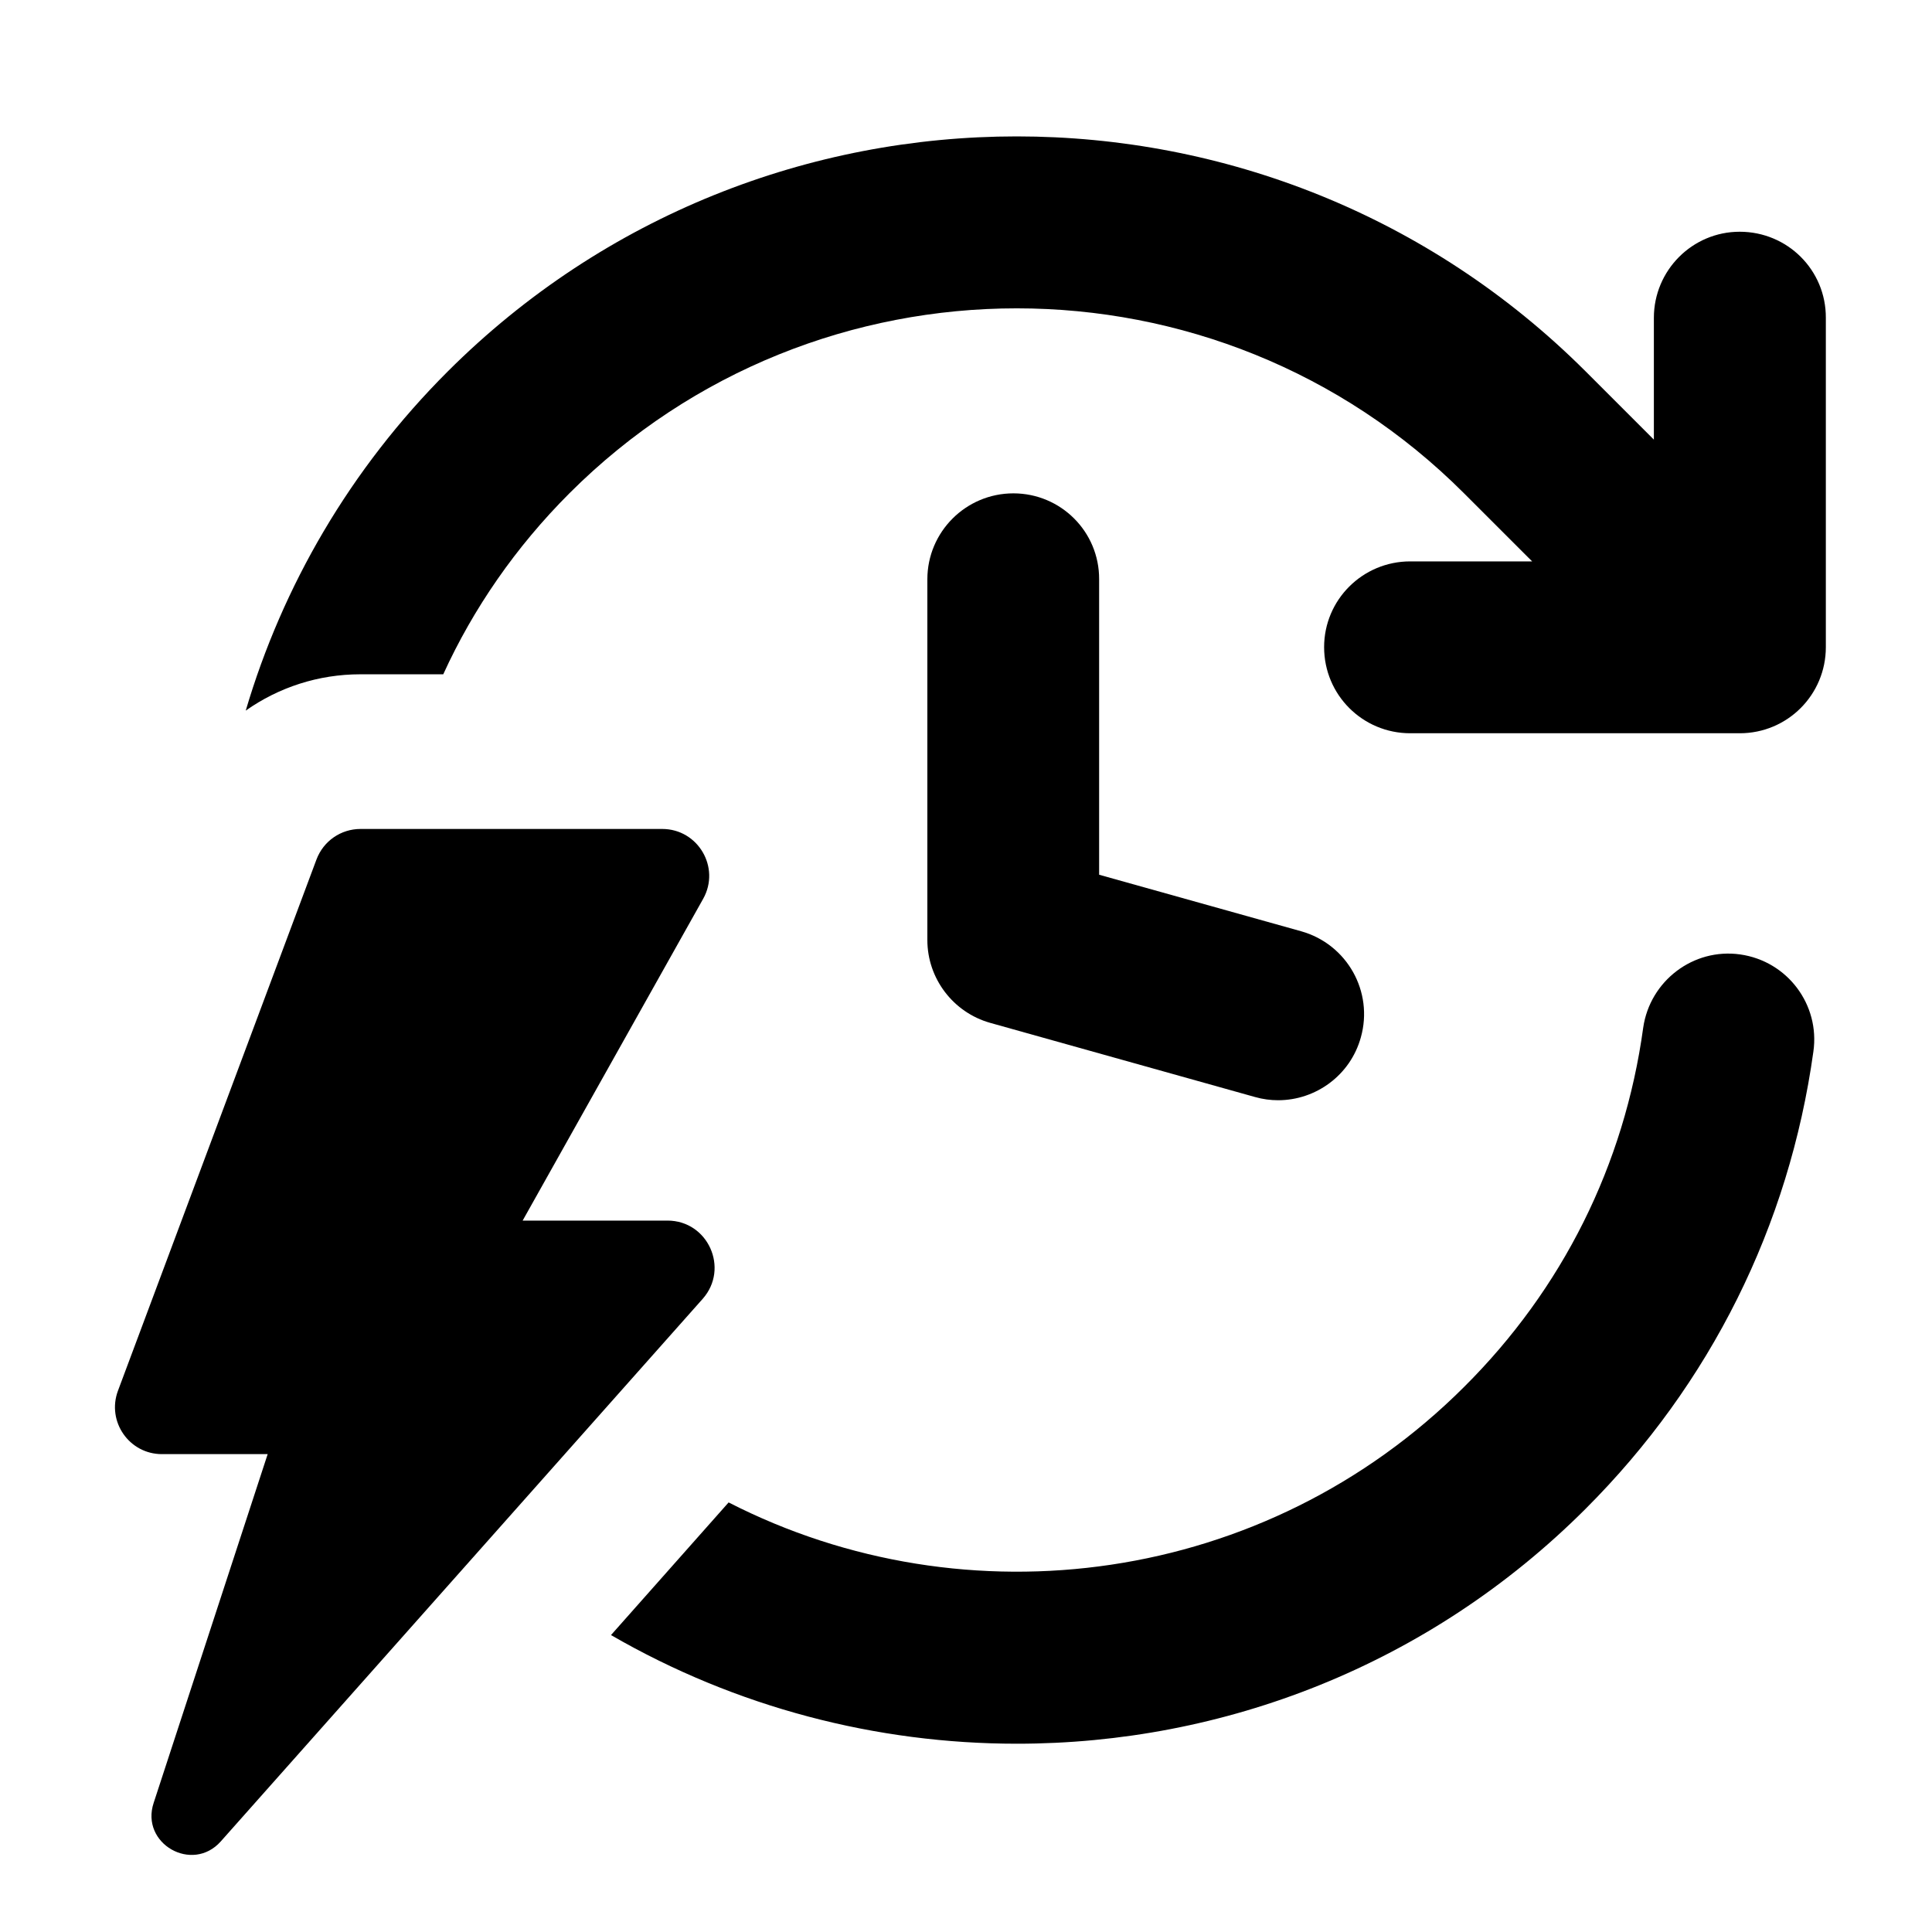
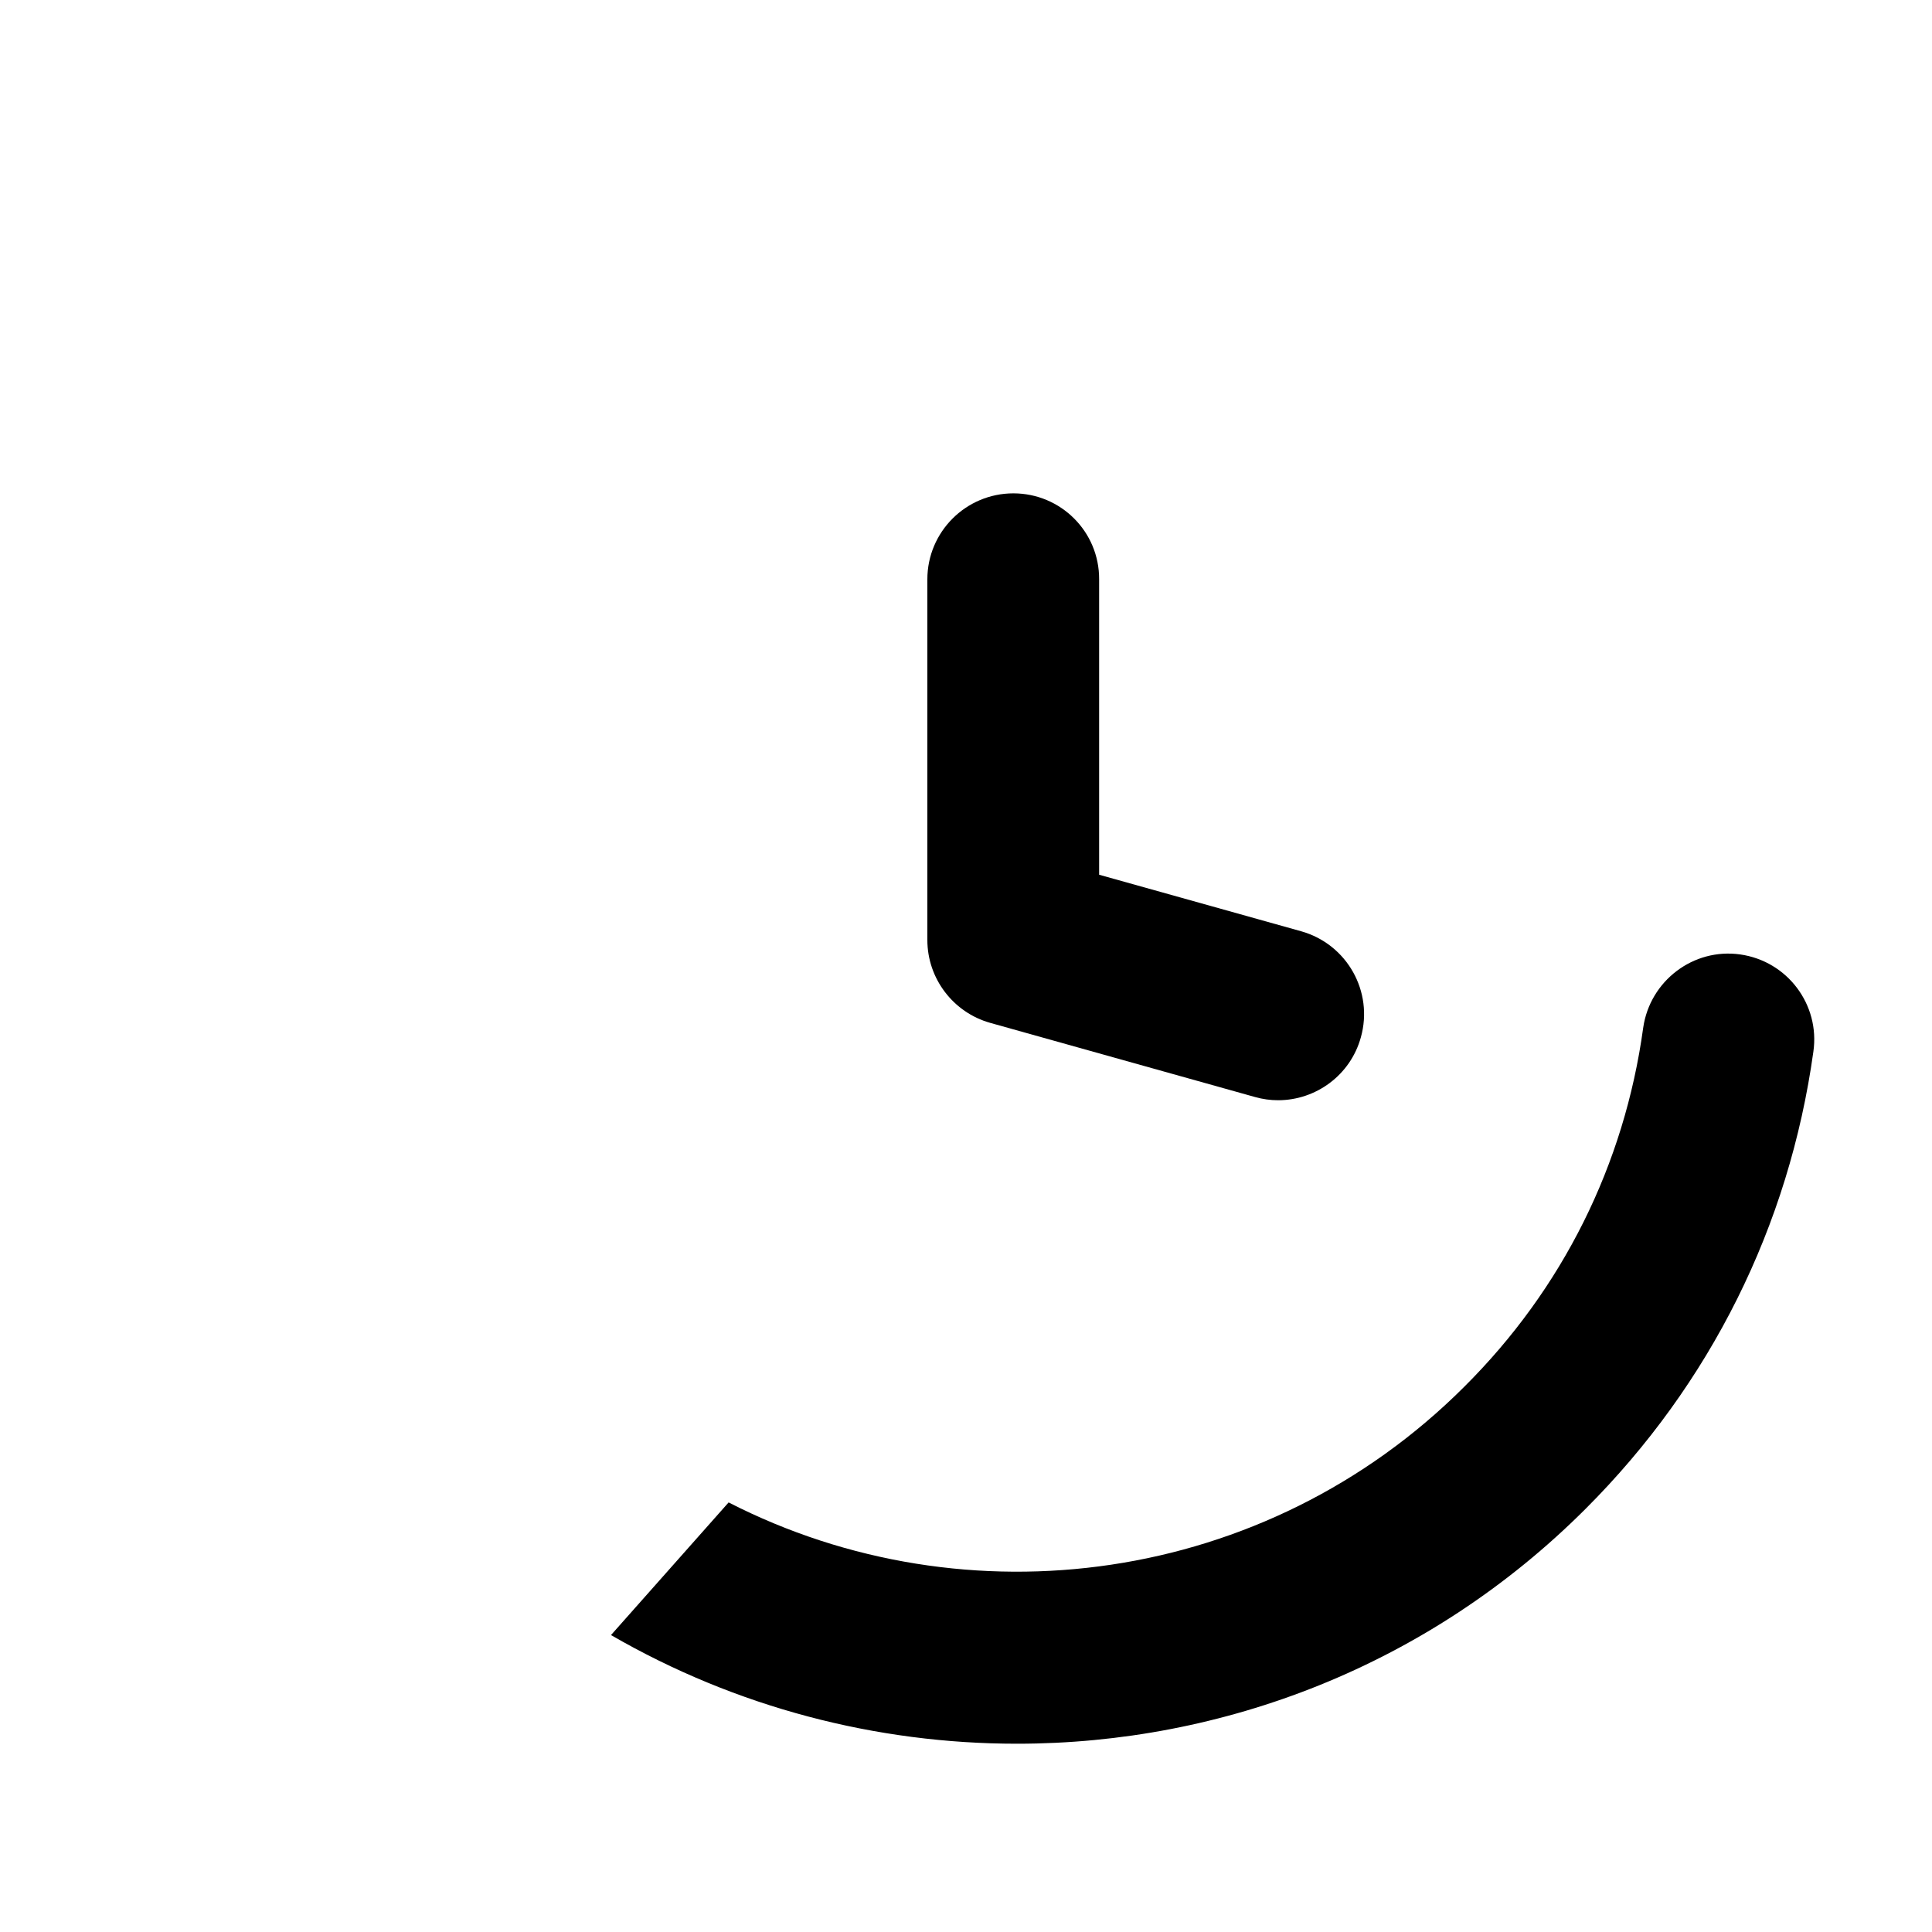
<svg xmlns="http://www.w3.org/2000/svg" width="100" zoomAndPan="magnify" viewBox="0 0 75 75" height="100" preserveAspectRatio="xMidYMid meet" version="1.0">
  <defs>
    <clipPath id="5f7574177d">
      <path d="M 23 37 L 70.887 37 L 70.887 68 L 23 68 Z M 23 37 " clip-rule="nonzero" />
    </clipPath>
    <clipPath id="8b388ce602">
-       <path d="M 9 5 L 70.887 5 L 70.887 29 L 9 29 Z M 9 5 " clip-rule="nonzero" />
-     </clipPath>
+       </clipPath>
    <clipPath id="a3639557d4">
-       <path d="M 4.137 32 L 28 32 L 28 72.742 L 4.137 72.742 Z M 4.137 32 " clip-rule="nonzero" />
-     </clipPath>
+       </clipPath>
  </defs>
  <g clip-path="url(#5f7574177d)">
    <path fill="#000000" d="M 67.555 37.051 C 65.734 36.793 64.051 38.078 63.789 39.895 C 63.059 45.219 60.656 50.043 56.832 53.844 C 49.125 61.539 37.512 63.051 28.285 58.324 L 23.719 63.473 C 28.574 66.281 34.02 67.691 39.48 67.691 C 47.477 67.691 55.465 64.66 61.555 58.57 C 66.398 53.73 69.453 47.594 70.395 40.824 C 70.656 39.004 69.391 37.312 67.555 37.051 Z M 67.555 37.051 " fill-opacity="1" fill-rule="nonzero" />
  </g>
  <g clip-path="url(#8b388ce602)">
-     <path fill="#000000" d="M 67.535 8.996 C 65.699 8.996 64.203 10.492 64.203 12.34 L 64.203 17.066 L 61.555 14.418 C 49.371 2.254 29.566 2.254 17.383 14.418 C 13.578 18.219 10.965 22.762 9.539 27.586 C 10.824 26.68 12.363 26.176 13.988 26.176 L 17.207 26.176 C 18.371 23.625 20.016 21.238 22.109 19.145 C 31.68 9.578 47.266 9.578 56.828 19.145 L 59.477 21.793 L 54.746 21.793 C 52.891 21.793 51.402 23.289 51.402 25.121 C 51.402 26.977 52.898 28.465 54.746 28.465 L 67.535 28.465 C 69.391 28.465 70.879 26.969 70.879 25.121 L 70.879 12.34 C 70.887 10.484 69.391 8.996 67.535 8.996 Z M 67.535 8.996 " fill-opacity="1" fill-rule="nonzero" />
-   </g>
+     </g>
  <path fill="#000000" d="M 39.34 19.152 C 37.496 19.152 36 20.648 36 22.488 L 36 36.492 C 36 37.984 37 39.301 38.438 39.707 L 48.719 42.586 C 49.02 42.672 49.324 42.711 49.617 42.711 C 51.078 42.711 52.422 41.742 52.828 40.27 C 53.328 38.492 52.289 36.652 50.512 36.152 L 42.668 33.957 L 42.668 22.488 C 42.676 20.641 41.18 19.152 39.34 19.152 Z M 39.34 19.152 " fill-opacity="1" fill-rule="nonzero" />
  <g clip-path="url(#a3639557d4)">
    <path fill="#000000" d="M 25.91 47.383 L 20.289 47.383 L 27.297 34.891 C 27.977 33.676 27.098 32.18 25.707 32.18 L 13.996 32.18 C 13.234 32.18 12.555 32.648 12.285 33.367 L 4.578 53.992 C 4.137 55.184 5.016 56.449 6.285 56.449 L 10.391 56.449 L 5.965 69.988 C 5.441 71.57 7.465 72.727 8.57 71.484 L 27.281 50.418 C 28.32 49.238 27.484 47.383 25.91 47.383 Z M 25.91 47.383 " fill-opacity="1" fill-rule="nonzero" />
  </g>
</svg>